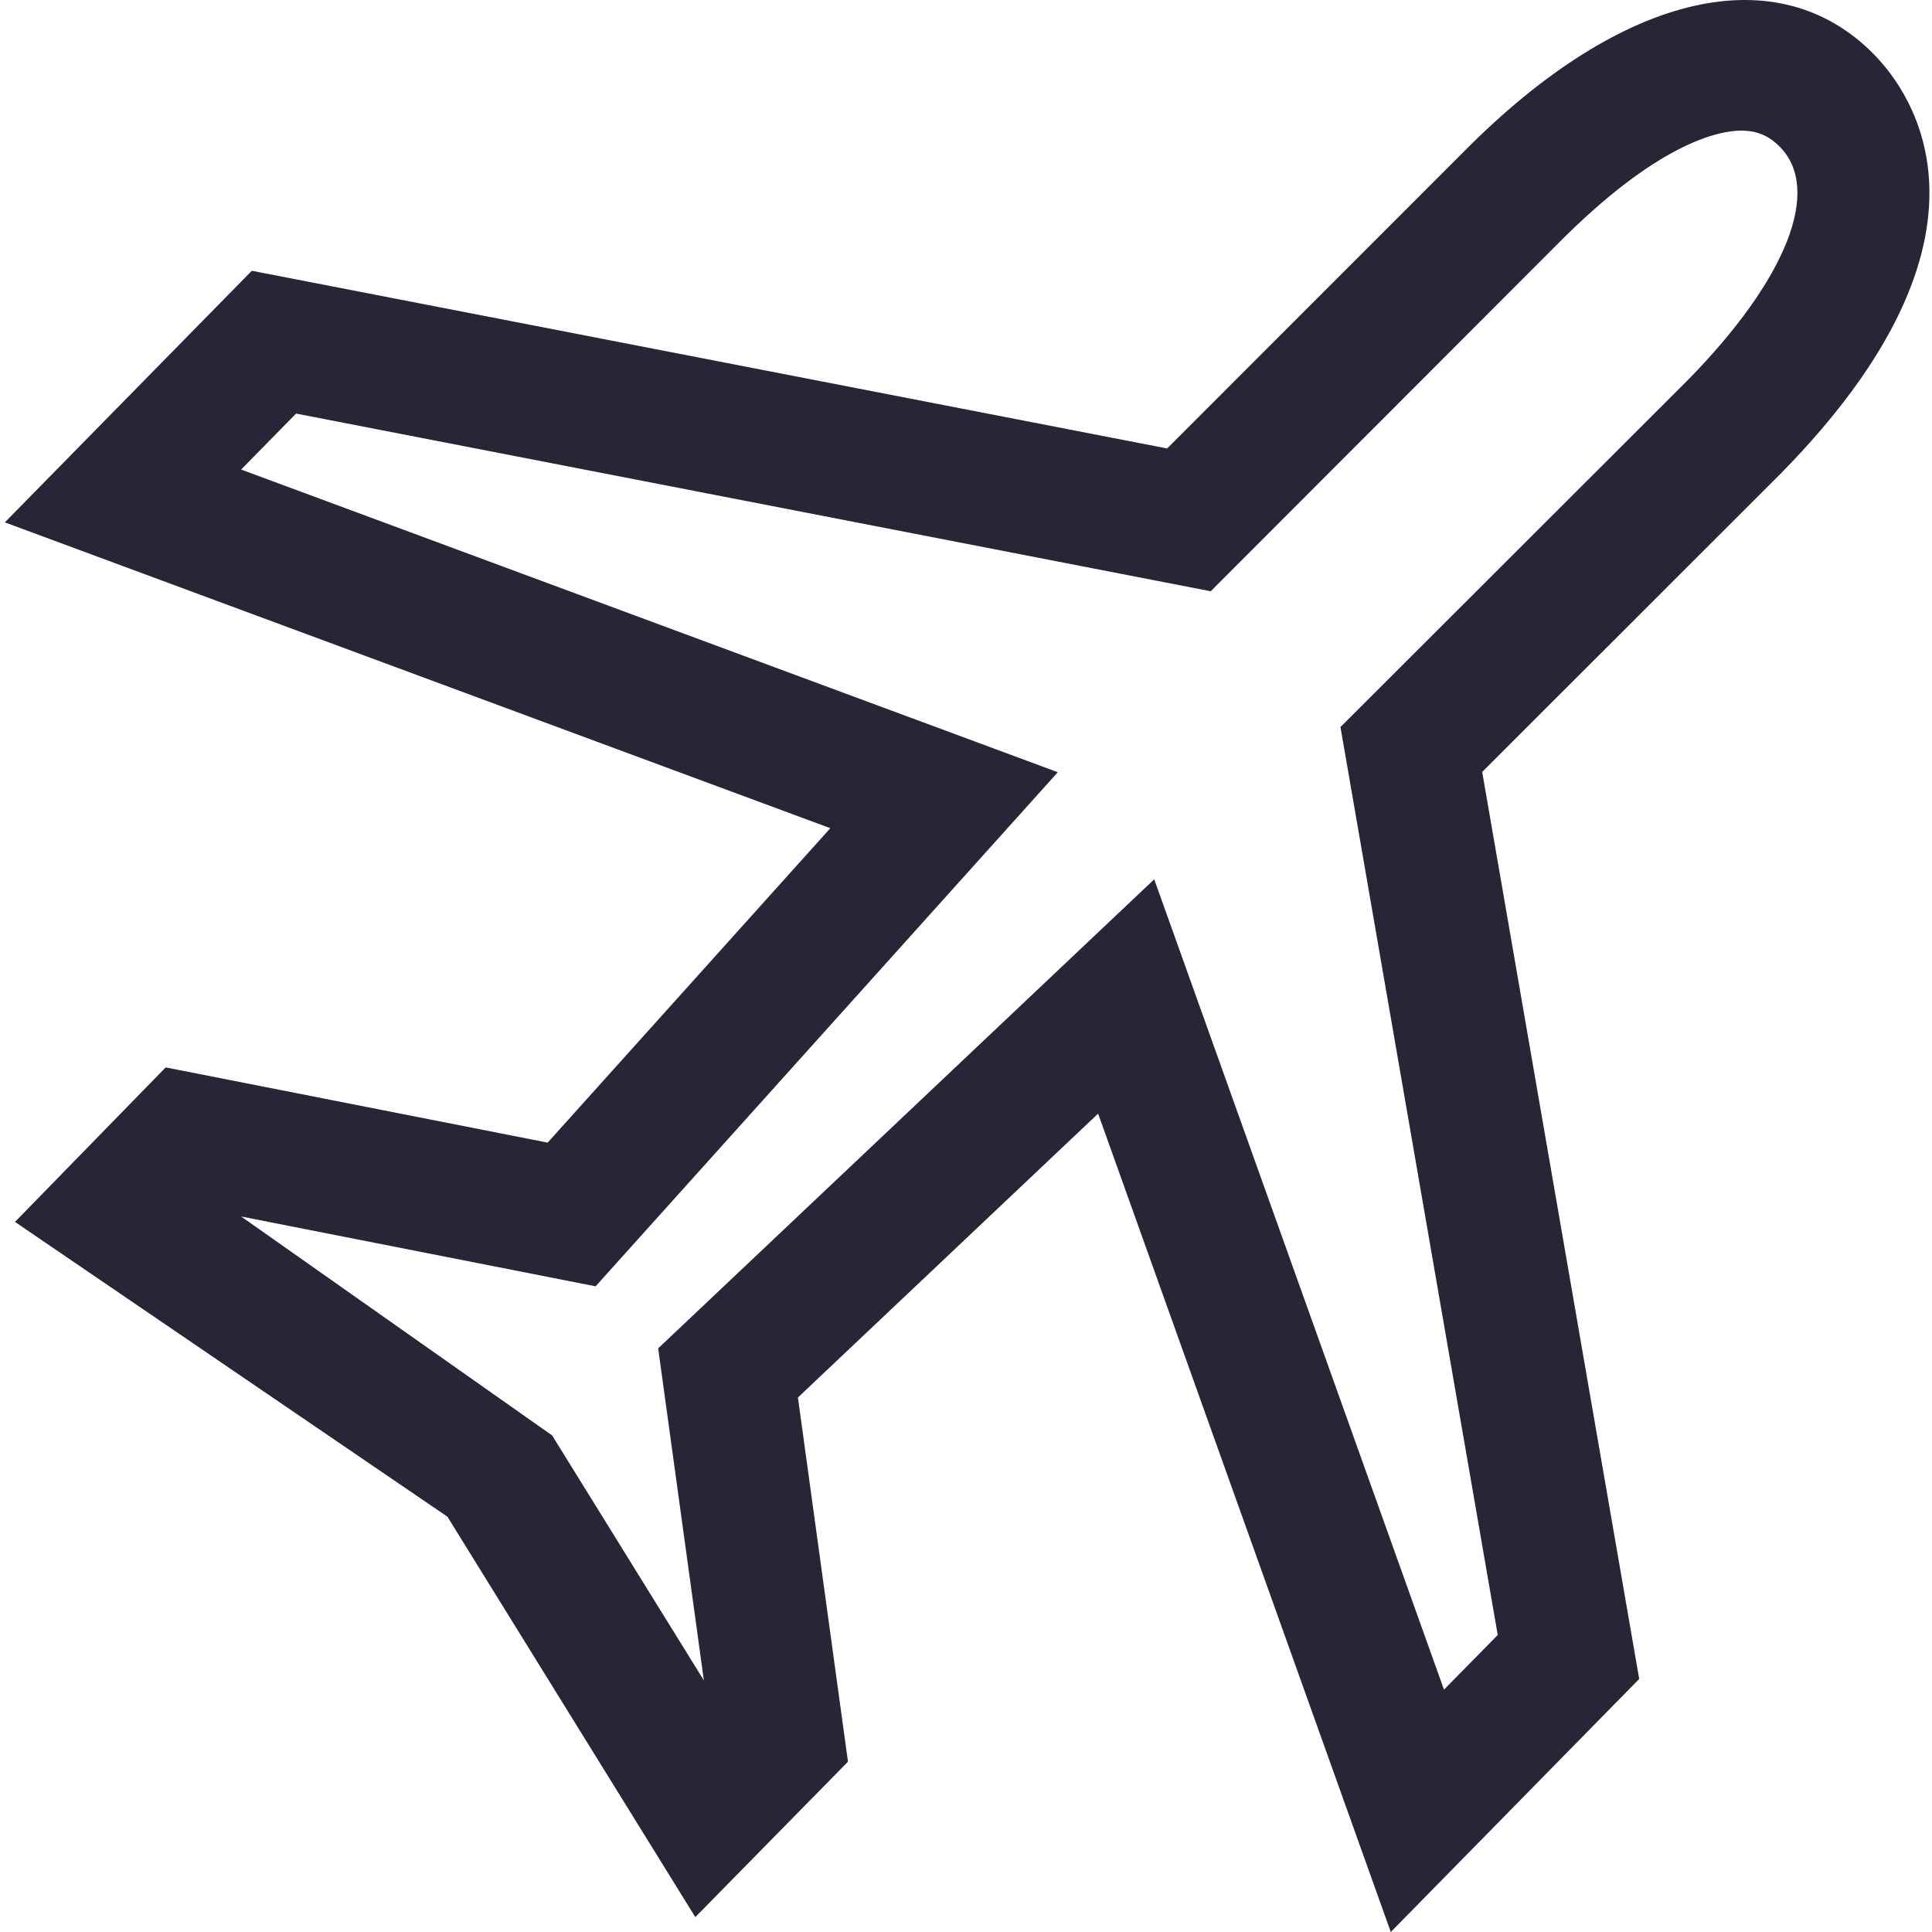
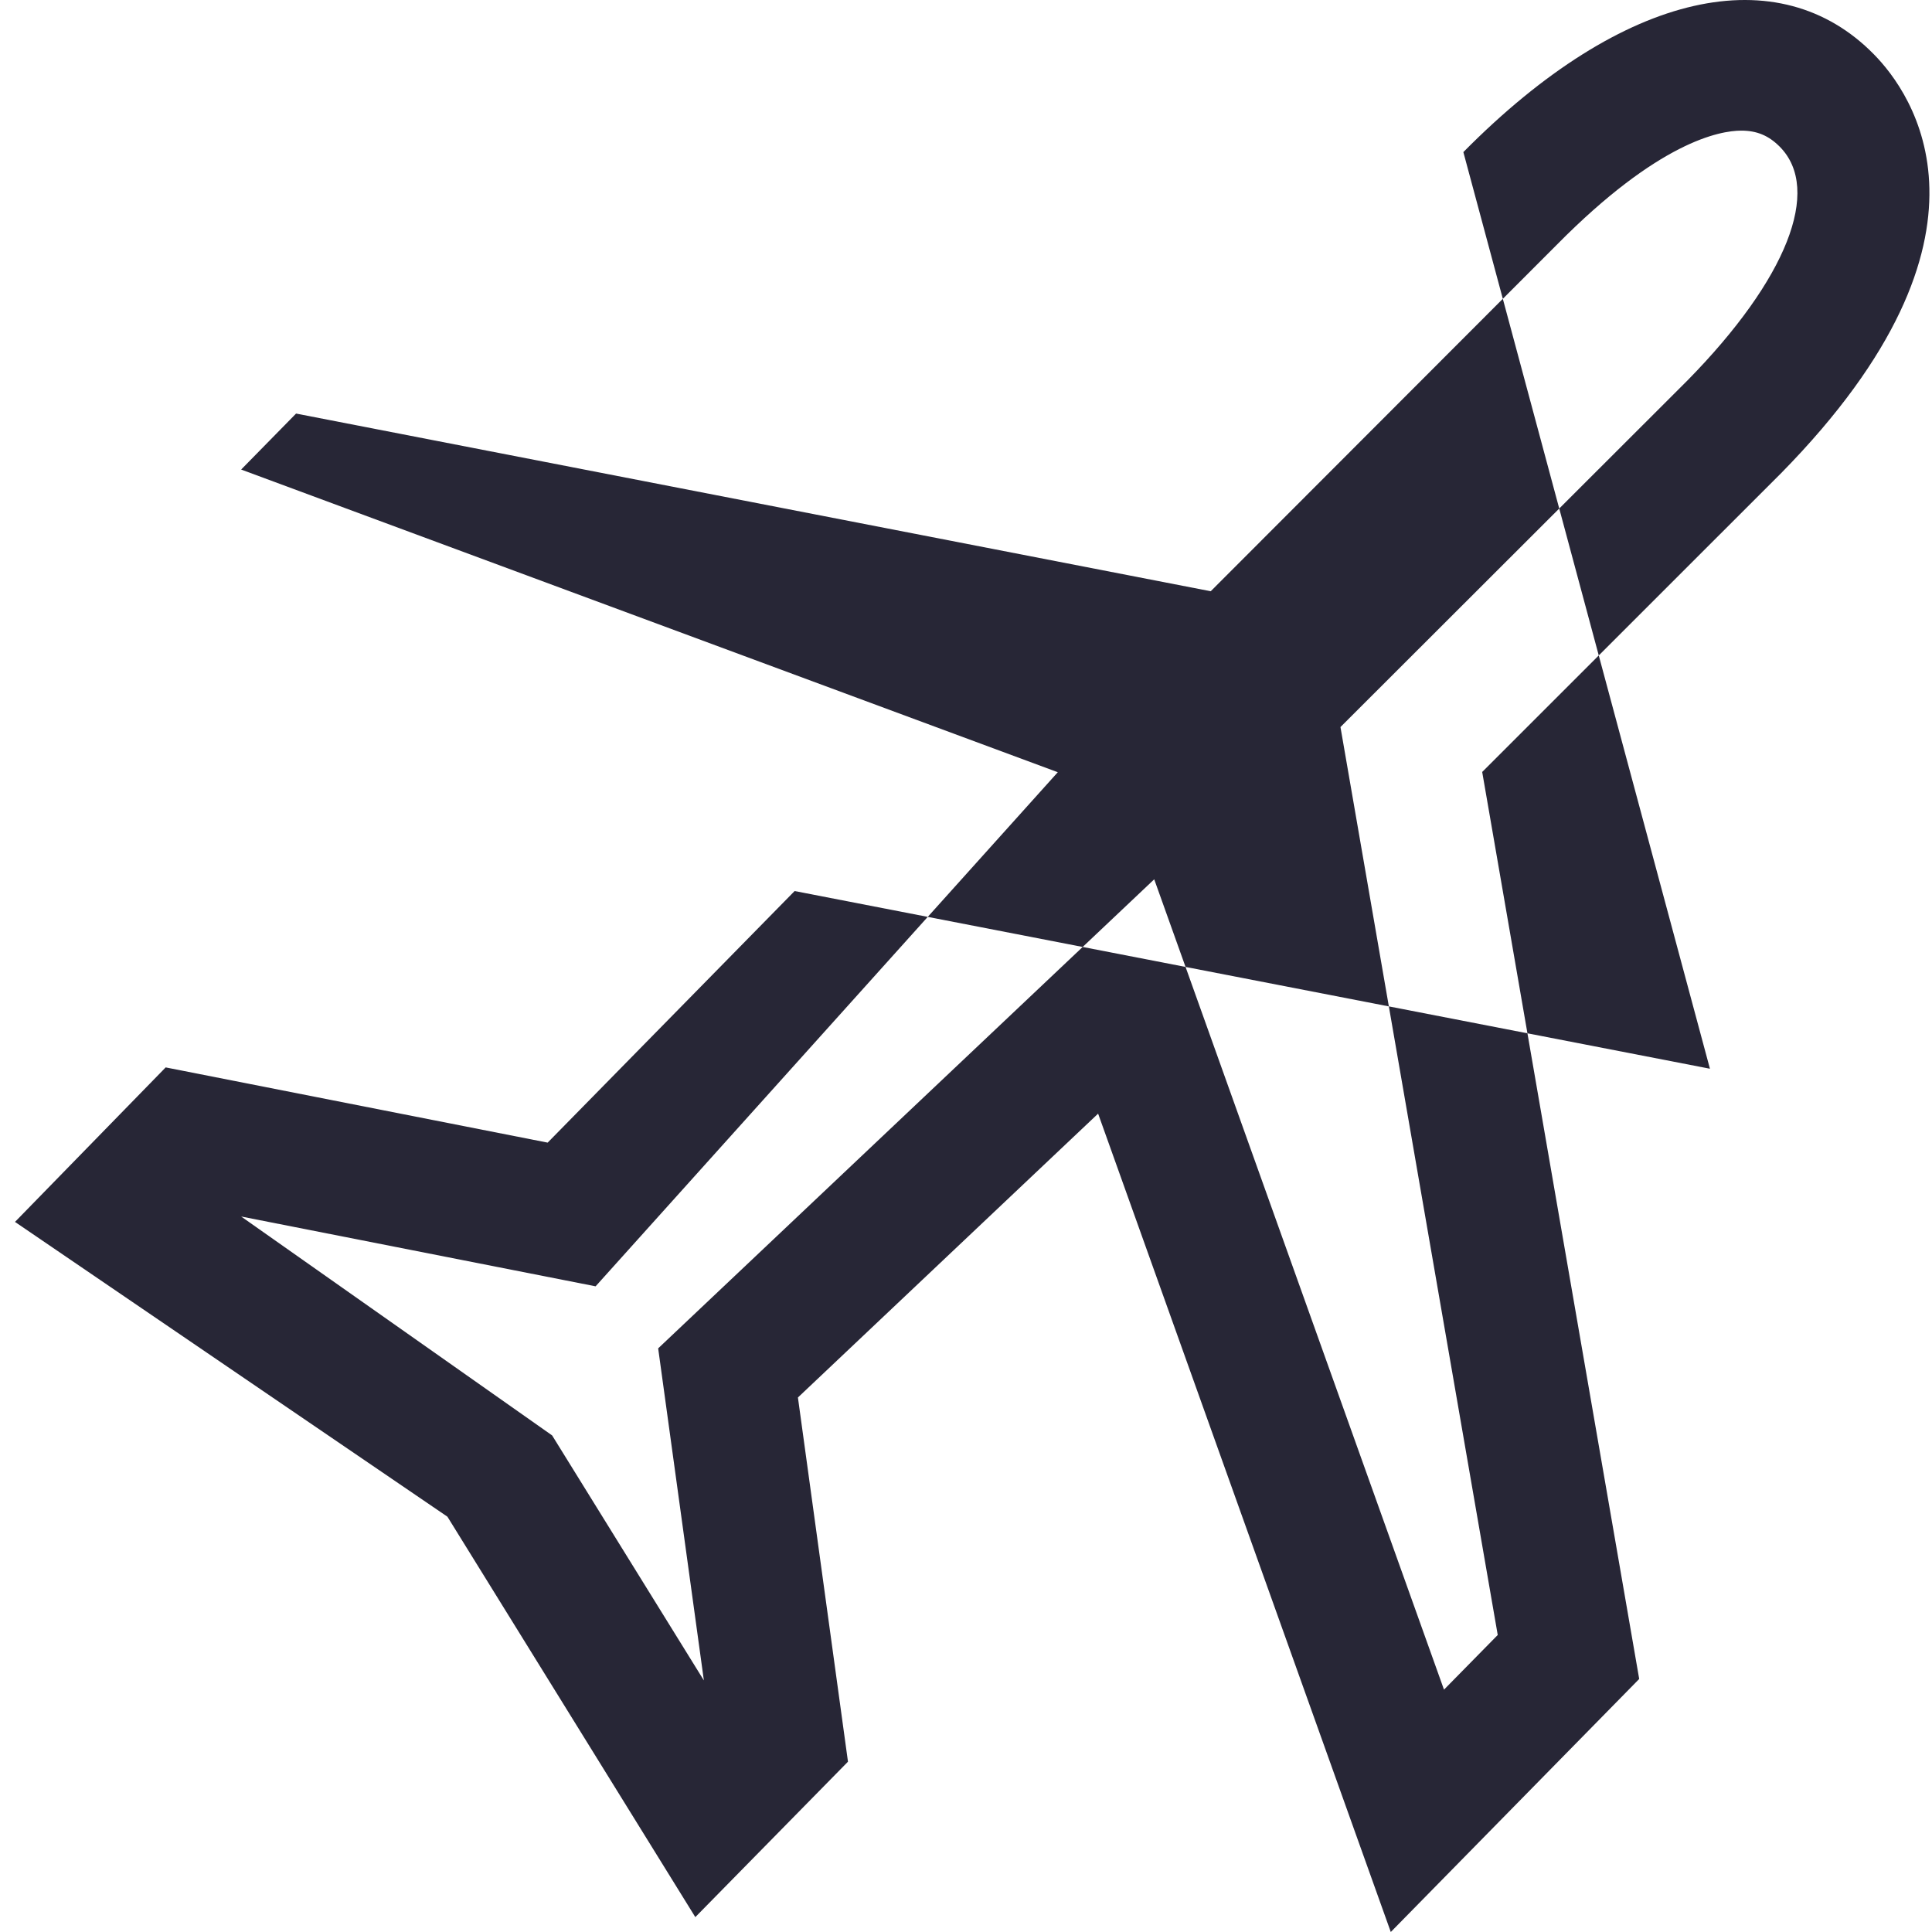
<svg xmlns="http://www.w3.org/2000/svg" t="1693278004966" class="icon" viewBox="0 0 1024 1024" version="1.1" p-id="4250" width="200" height="200">
-   <path d="M737.145 1024l-155.125-433.749L422.915 740.698l26.529 193.034-80.913 82.379L237.142 803.88 7.945 647.638l79.866-81.891 202.459 39.865L440.089 438.965 2.569 276.86l130.9-133.343 485.132 94.178L775.61 80.615C861.132-5.884 943.233-22.15 993.218 28.813c19.757 20.037 74.979 95.505-49.078 221.866L785.595 409.156l83.216 480.733L737.145 1024zM611.759 466.054 765.348 895.545l28.484-28.973-83.357-481.222 184.028-183.817c52.499-53.478 71.279-100.95 48.868-123.709-5.864-5.934-12.147-8.587-20.455-8.587-11.45 0-43.842 5.864-97.878 60.598l-183.329 183.539-484.783-94.178-29.112 29.671L560.655 409.295 315.682 681.776 127.815 644.775 292.643 760.805l80.424 129.853-24.226-175.999L611.759 466.054z" fill="#272636" p-id="4251" />
+   <path d="M737.145 1024l-155.125-433.749L422.915 740.698l26.529 193.034-80.913 82.379L237.142 803.88 7.945 647.638l79.866-81.891 202.459 39.865l130.9-133.343 485.132 94.178L775.61 80.615C861.132-5.884 943.233-22.15 993.218 28.813c19.757 20.037 74.979 95.505-49.078 221.866L785.595 409.156l83.216 480.733L737.145 1024zM611.759 466.054 765.348 895.545l28.484-28.973-83.357-481.222 184.028-183.817c52.499-53.478 71.279-100.95 48.868-123.709-5.864-5.934-12.147-8.587-20.455-8.587-11.45 0-43.842 5.864-97.878 60.598l-183.329 183.539-484.783-94.178-29.112 29.671L560.655 409.295 315.682 681.776 127.815 644.775 292.643 760.805l80.424 129.853-24.226-175.999L611.759 466.054z" fill="#272636" p-id="4251" />
</svg>